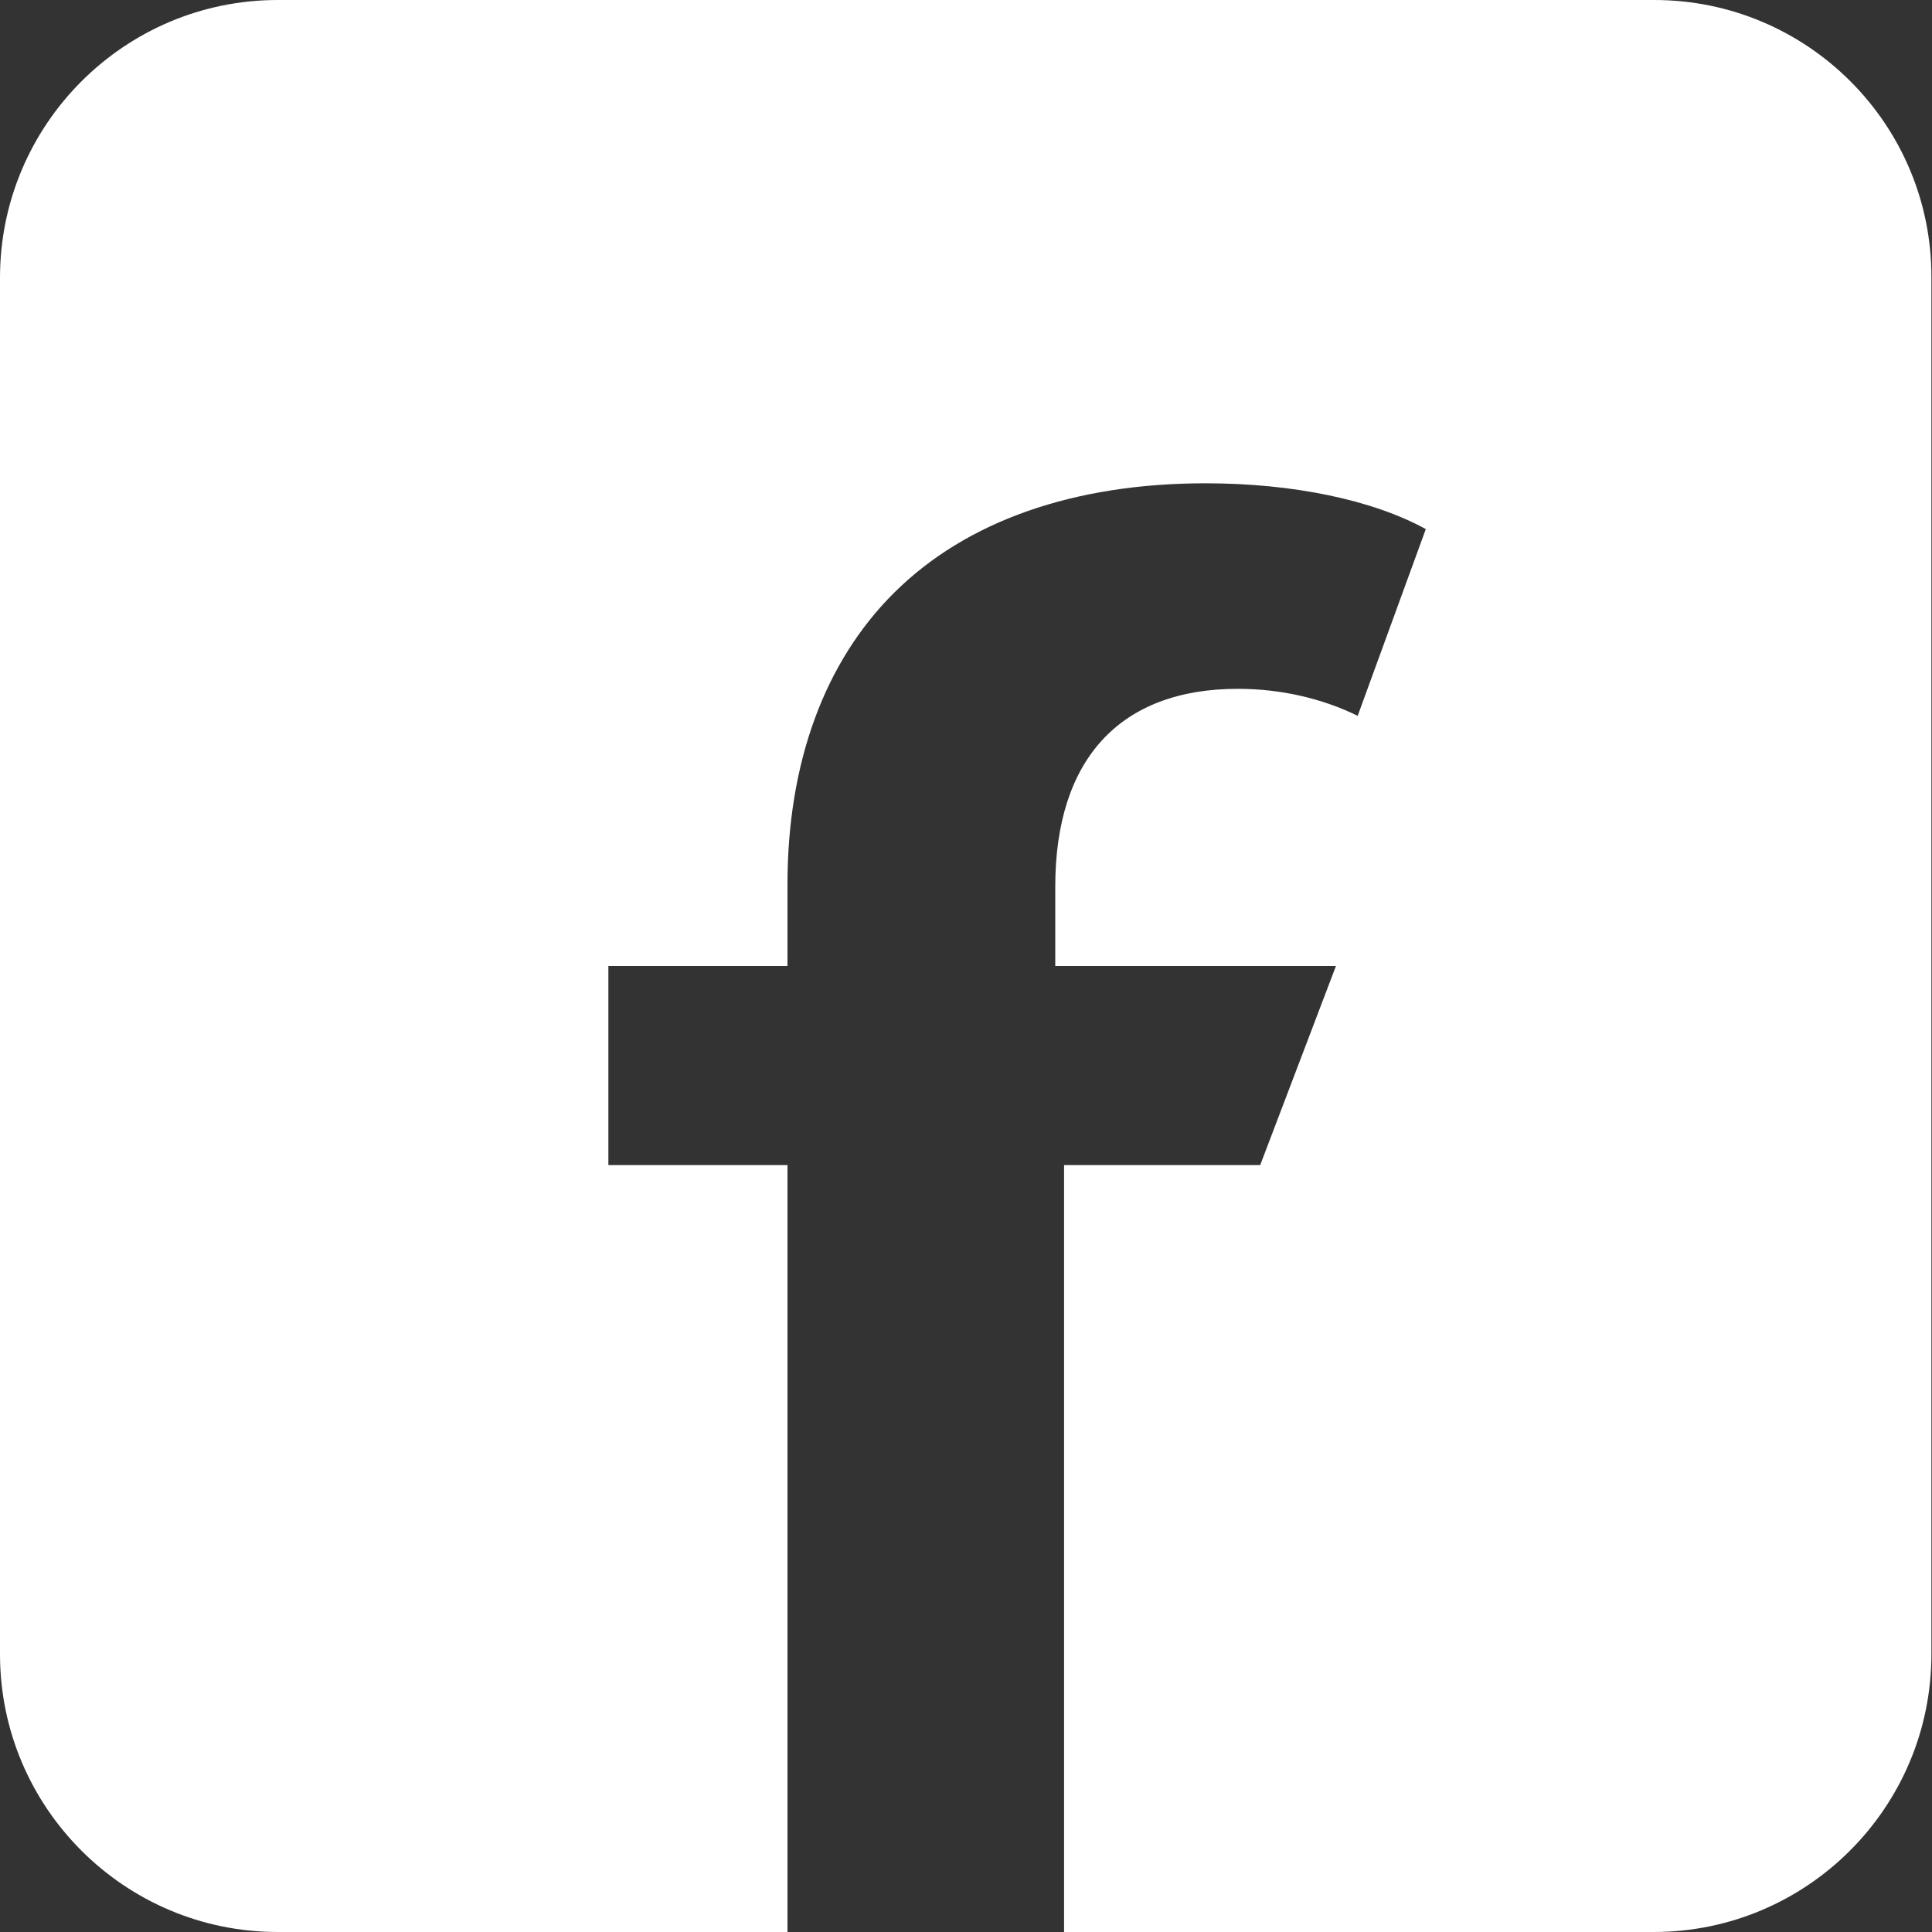
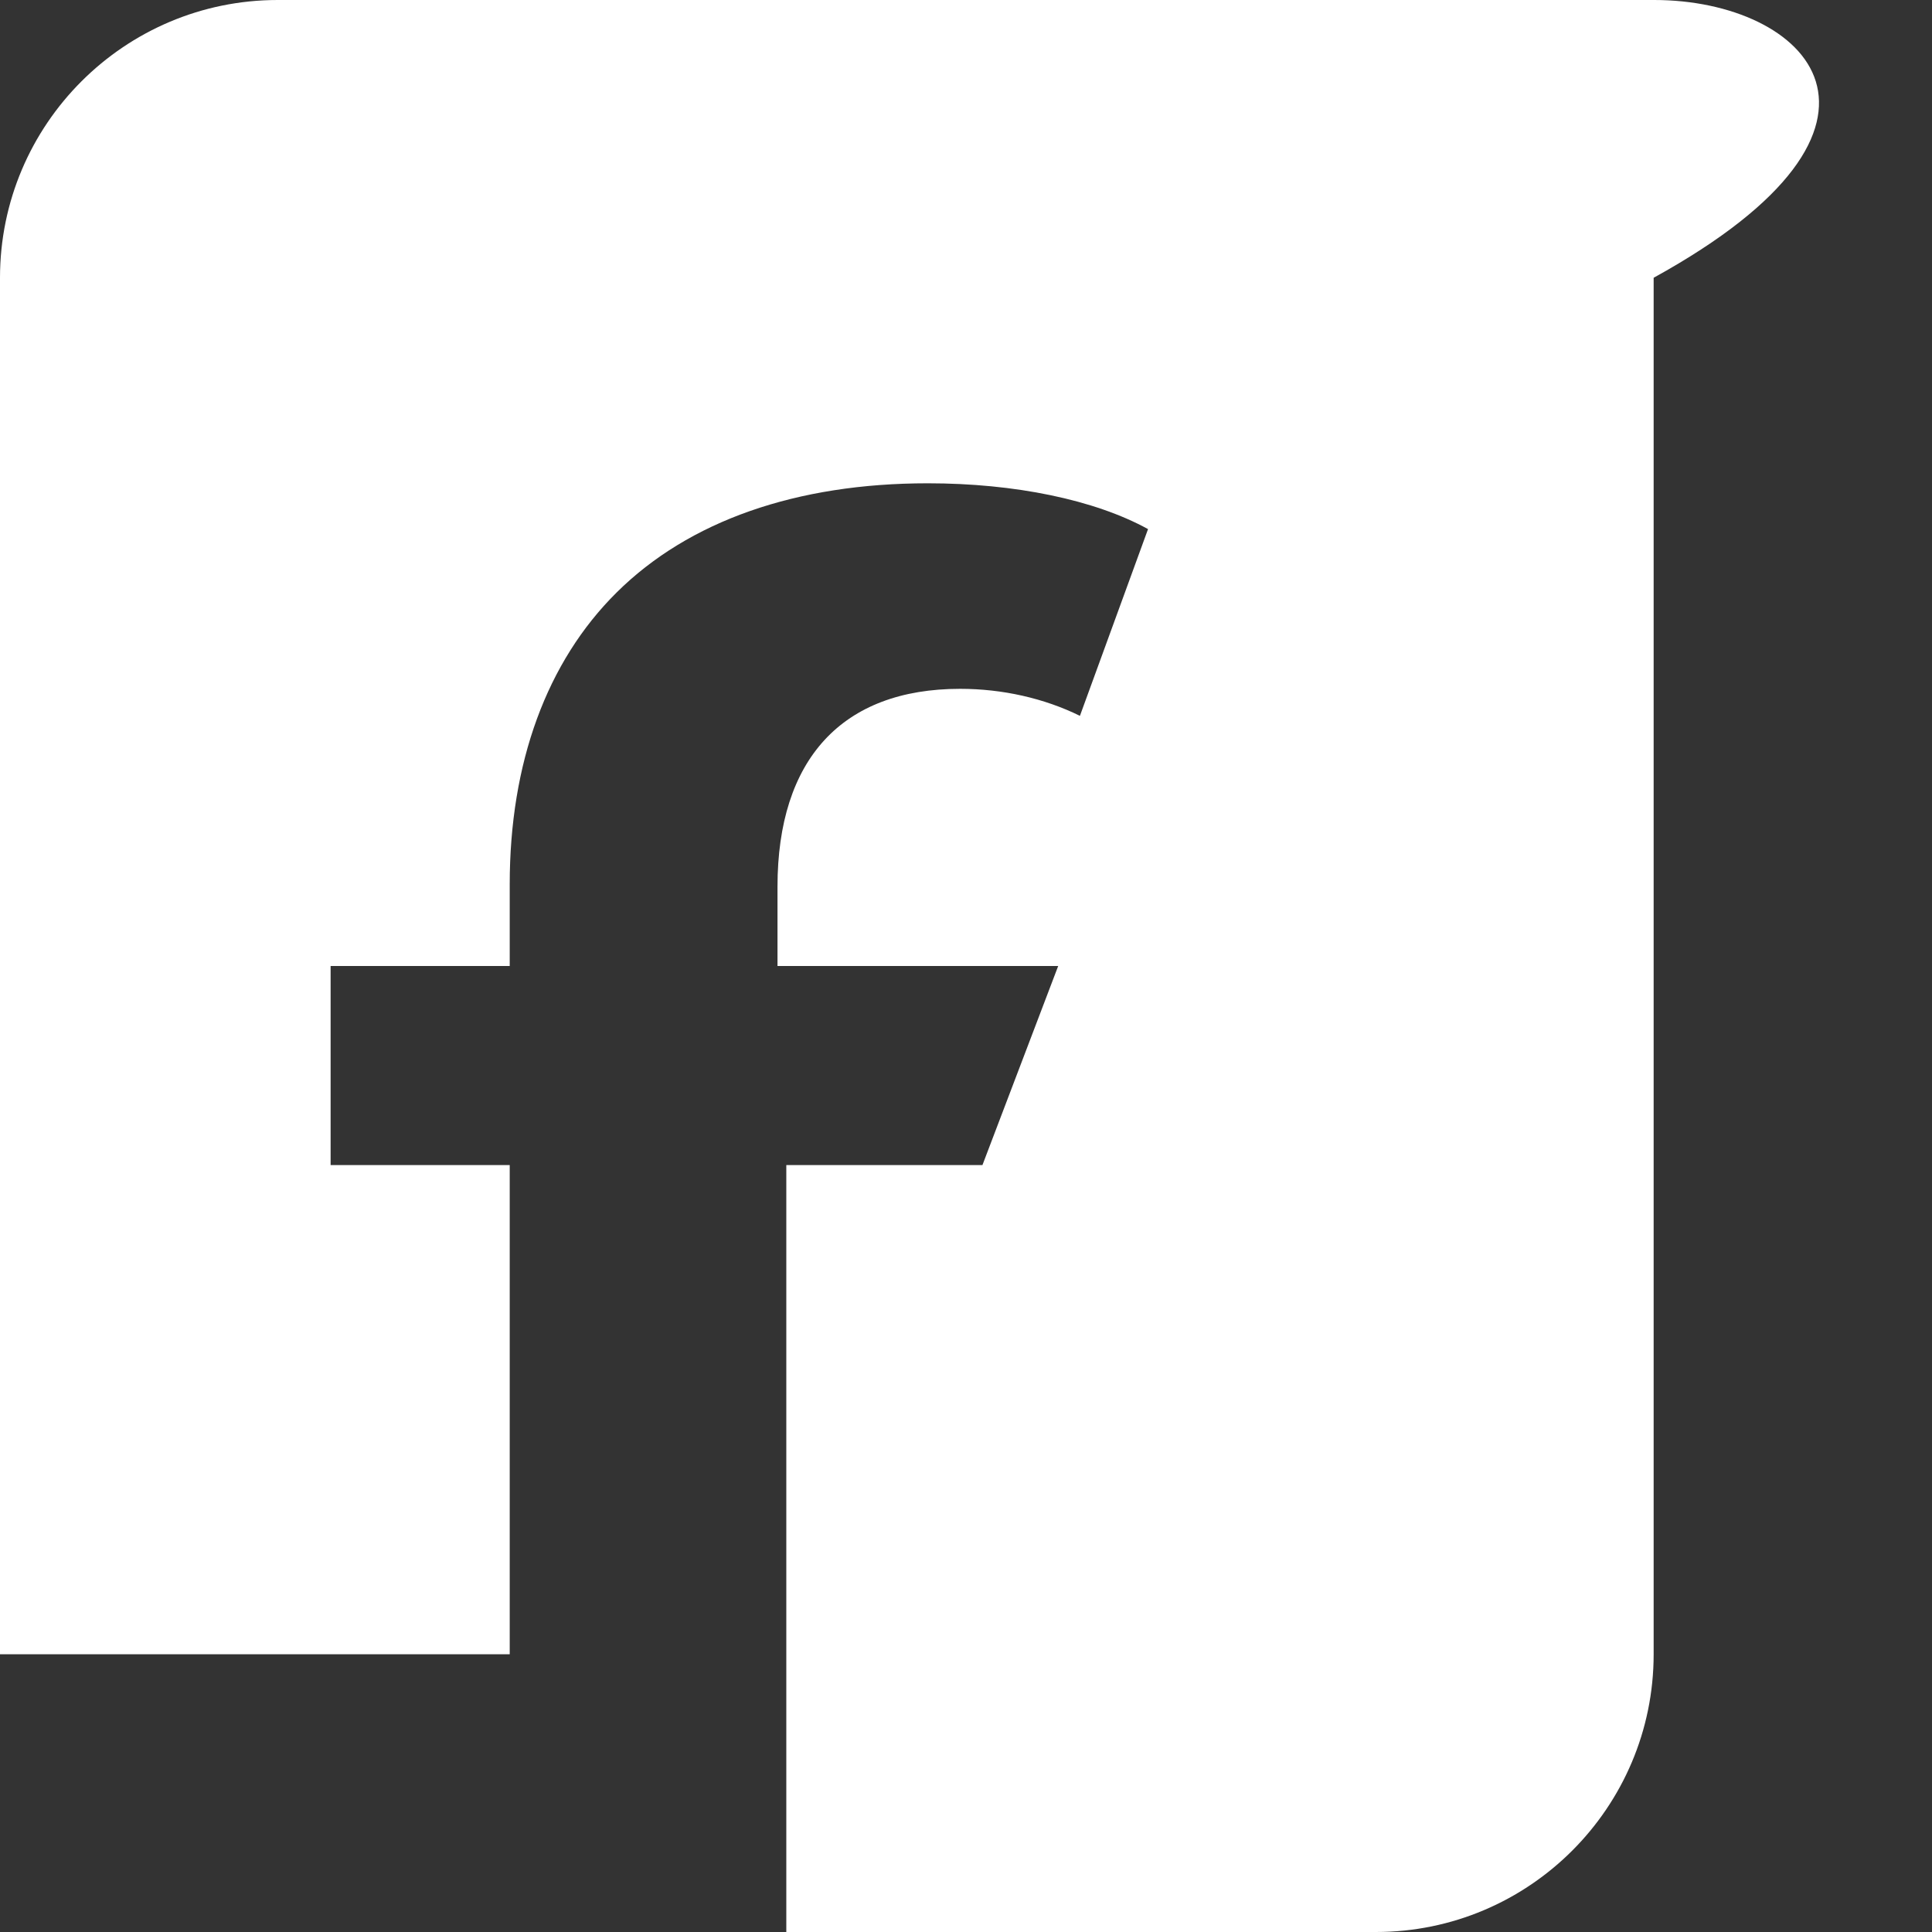
<svg xmlns="http://www.w3.org/2000/svg" version="1.1" id="Capa_2_00000157282179926446417060000009287360077953782431_" x="0px" y="0px" viewBox="0 0 329 329" style="enable-background:new 0 0 329 329;" xml:space="preserve">
  <rect x="0" y="0" width="329" height="329" fill="#333333" stroke="none" />
  <style type="text/css">
	.st0{fill:#FFFFFF;}
</style>
  <g id="Capa_1-2">
-     <path class="st0" d="M281.7,0H47.3C21.2,0,0,21.2,0,47.3v234.4C0,307.8,21.2,329,47.3,329h86.8V198.4h-30.5v-33.9h30.5v-13.9   c0-20.7,6.3-37.9,18.2-49.7c12.3-12.2,30.6-18.6,53-18.6c14.8,0,28.4,2.8,37.5,7.8l-11.6,31.8c-6.1-3-13.2-4.6-20.4-4.6   c-20.1,0-31.1,12-31.1,33.7v13.5h47.8l-12.9,33.9h-33.4V329h100.4c26.1,0,47.3-21.2,47.3-47.3V47.3C329,21.2,307.8,0,281.7,0   L281.7,0z" />
+     <path class="st0" d="M281.7,0H47.3C21.2,0,0,21.2,0,47.3v234.4h86.8V198.4h-30.5v-33.9h30.5v-13.9   c0-20.7,6.3-37.9,18.2-49.7c12.3-12.2,30.6-18.6,53-18.6c14.8,0,28.4,2.8,37.5,7.8l-11.6,31.8c-6.1-3-13.2-4.6-20.4-4.6   c-20.1,0-31.1,12-31.1,33.7v13.5h47.8l-12.9,33.9h-33.4V329h100.4c26.1,0,47.3-21.2,47.3-47.3V47.3C329,21.2,307.8,0,281.7,0   L281.7,0z" />
  </g>
</svg>